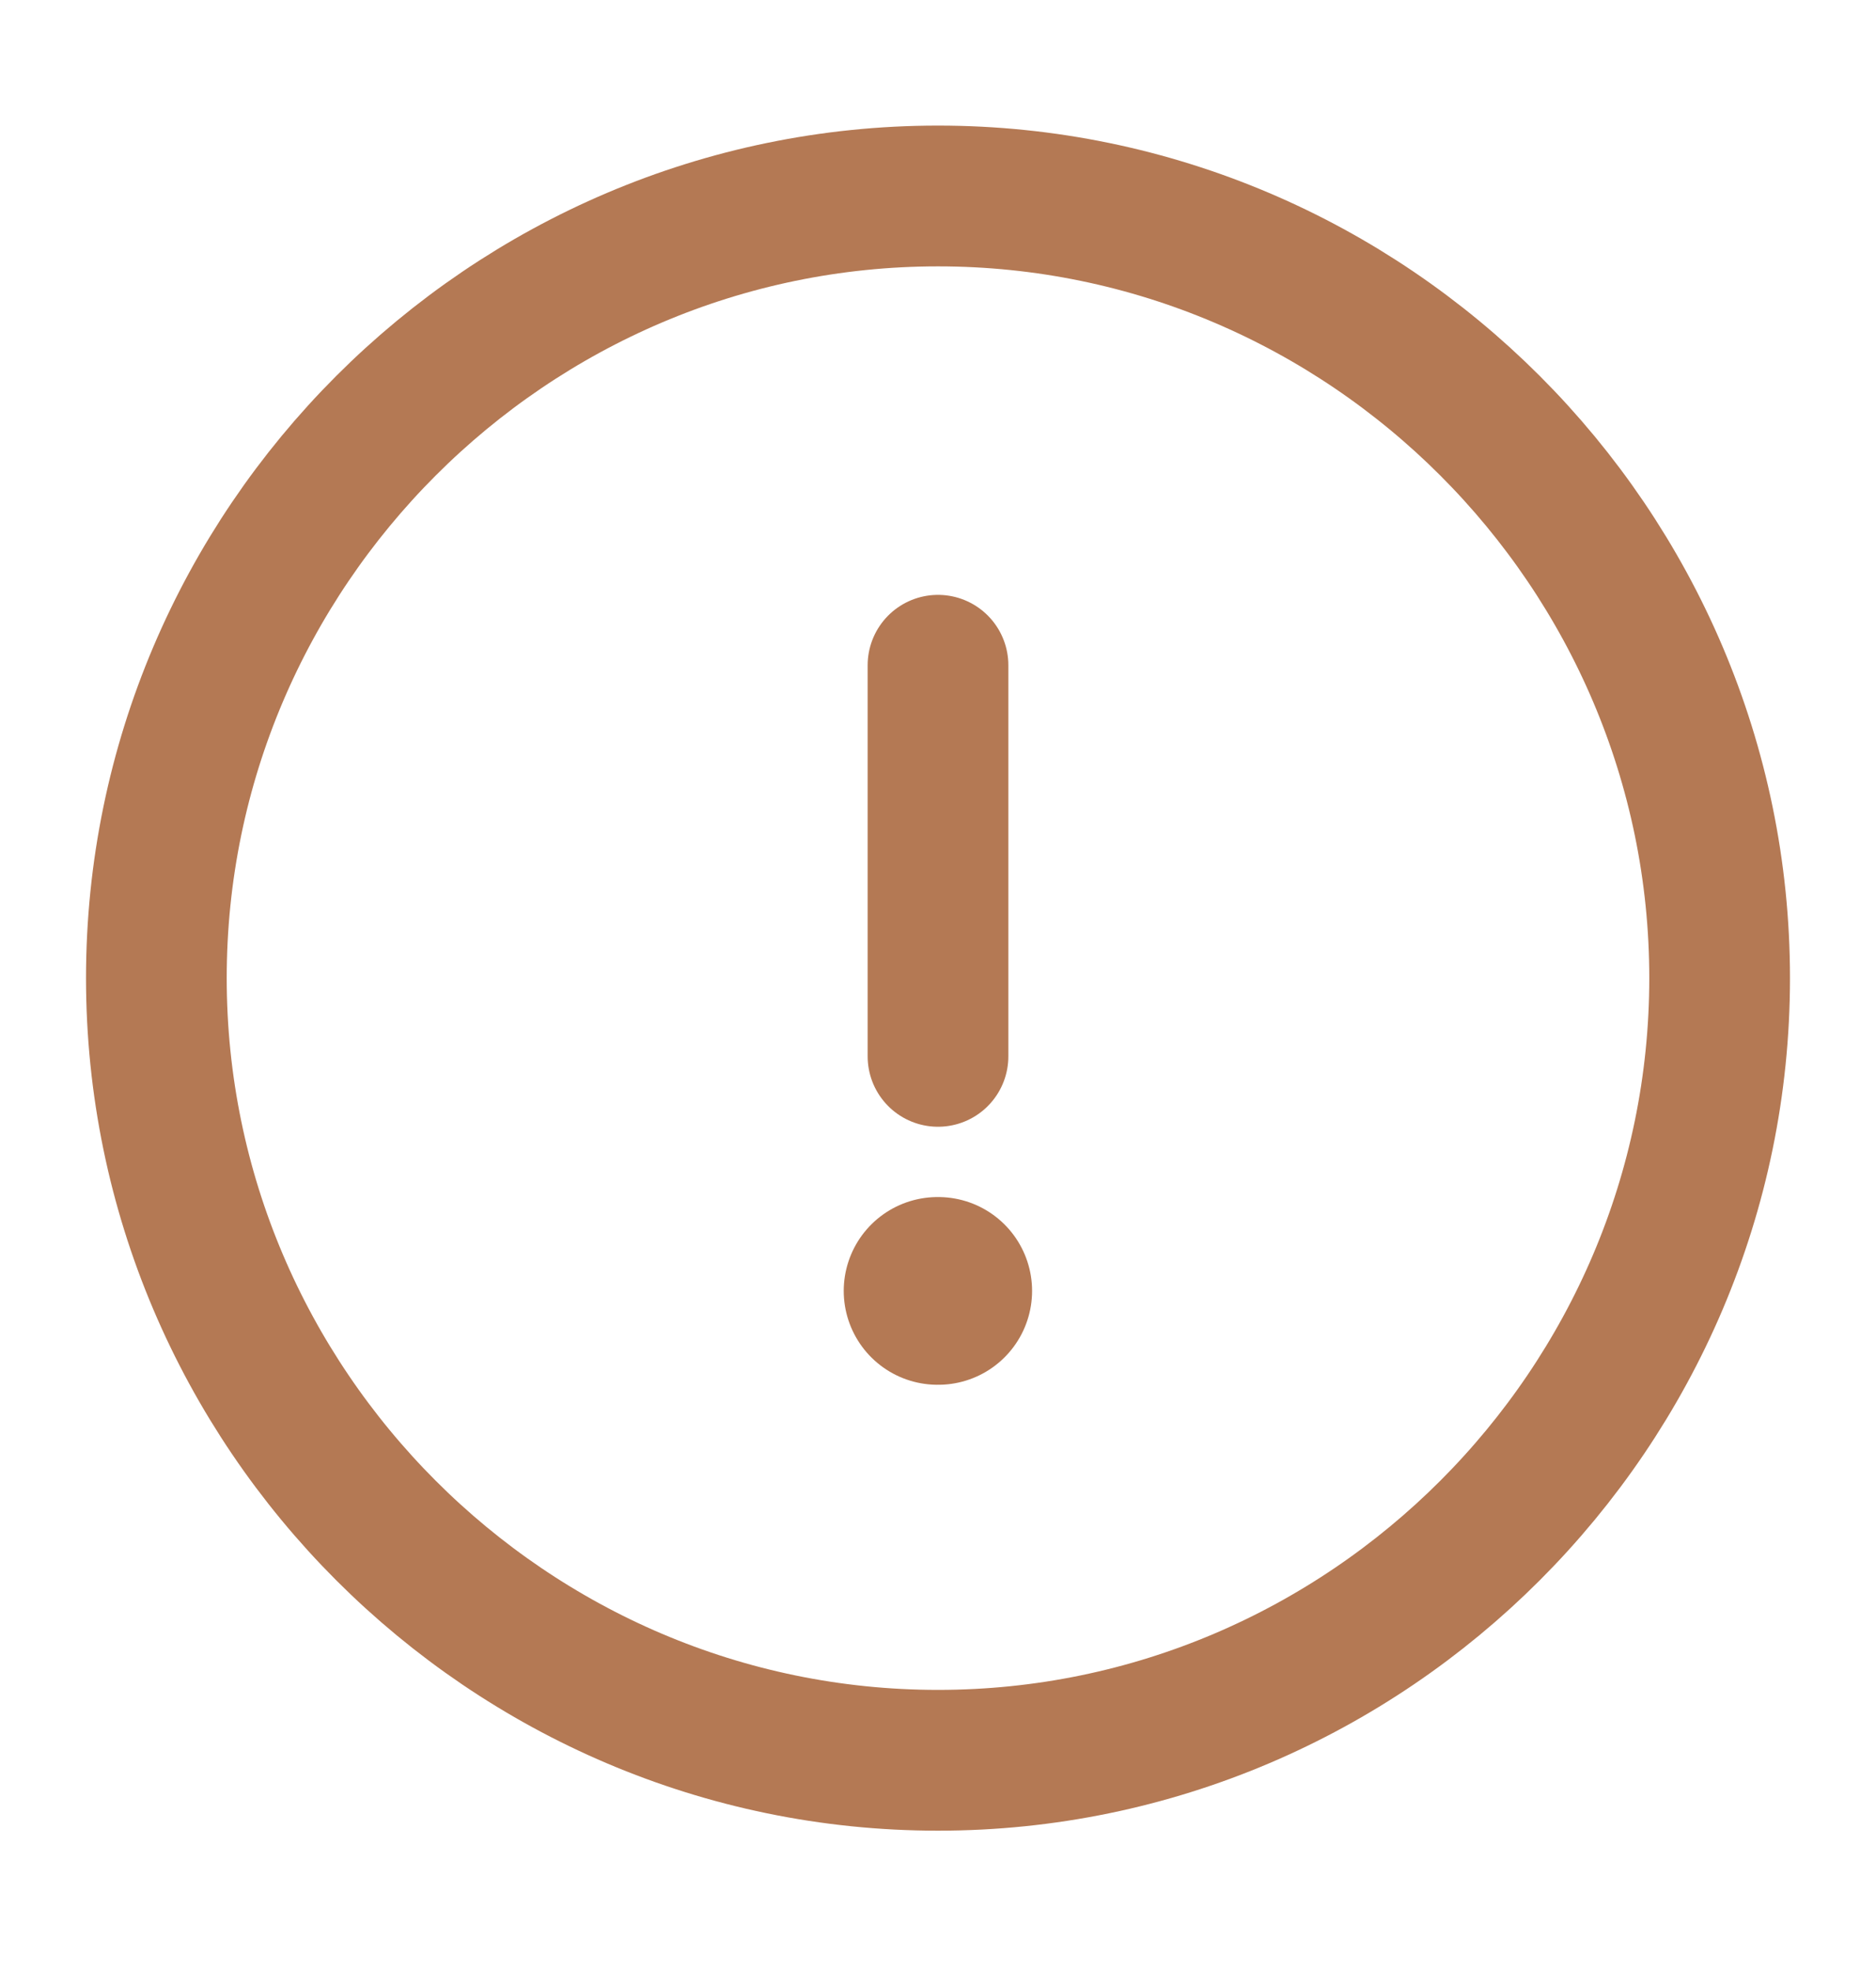
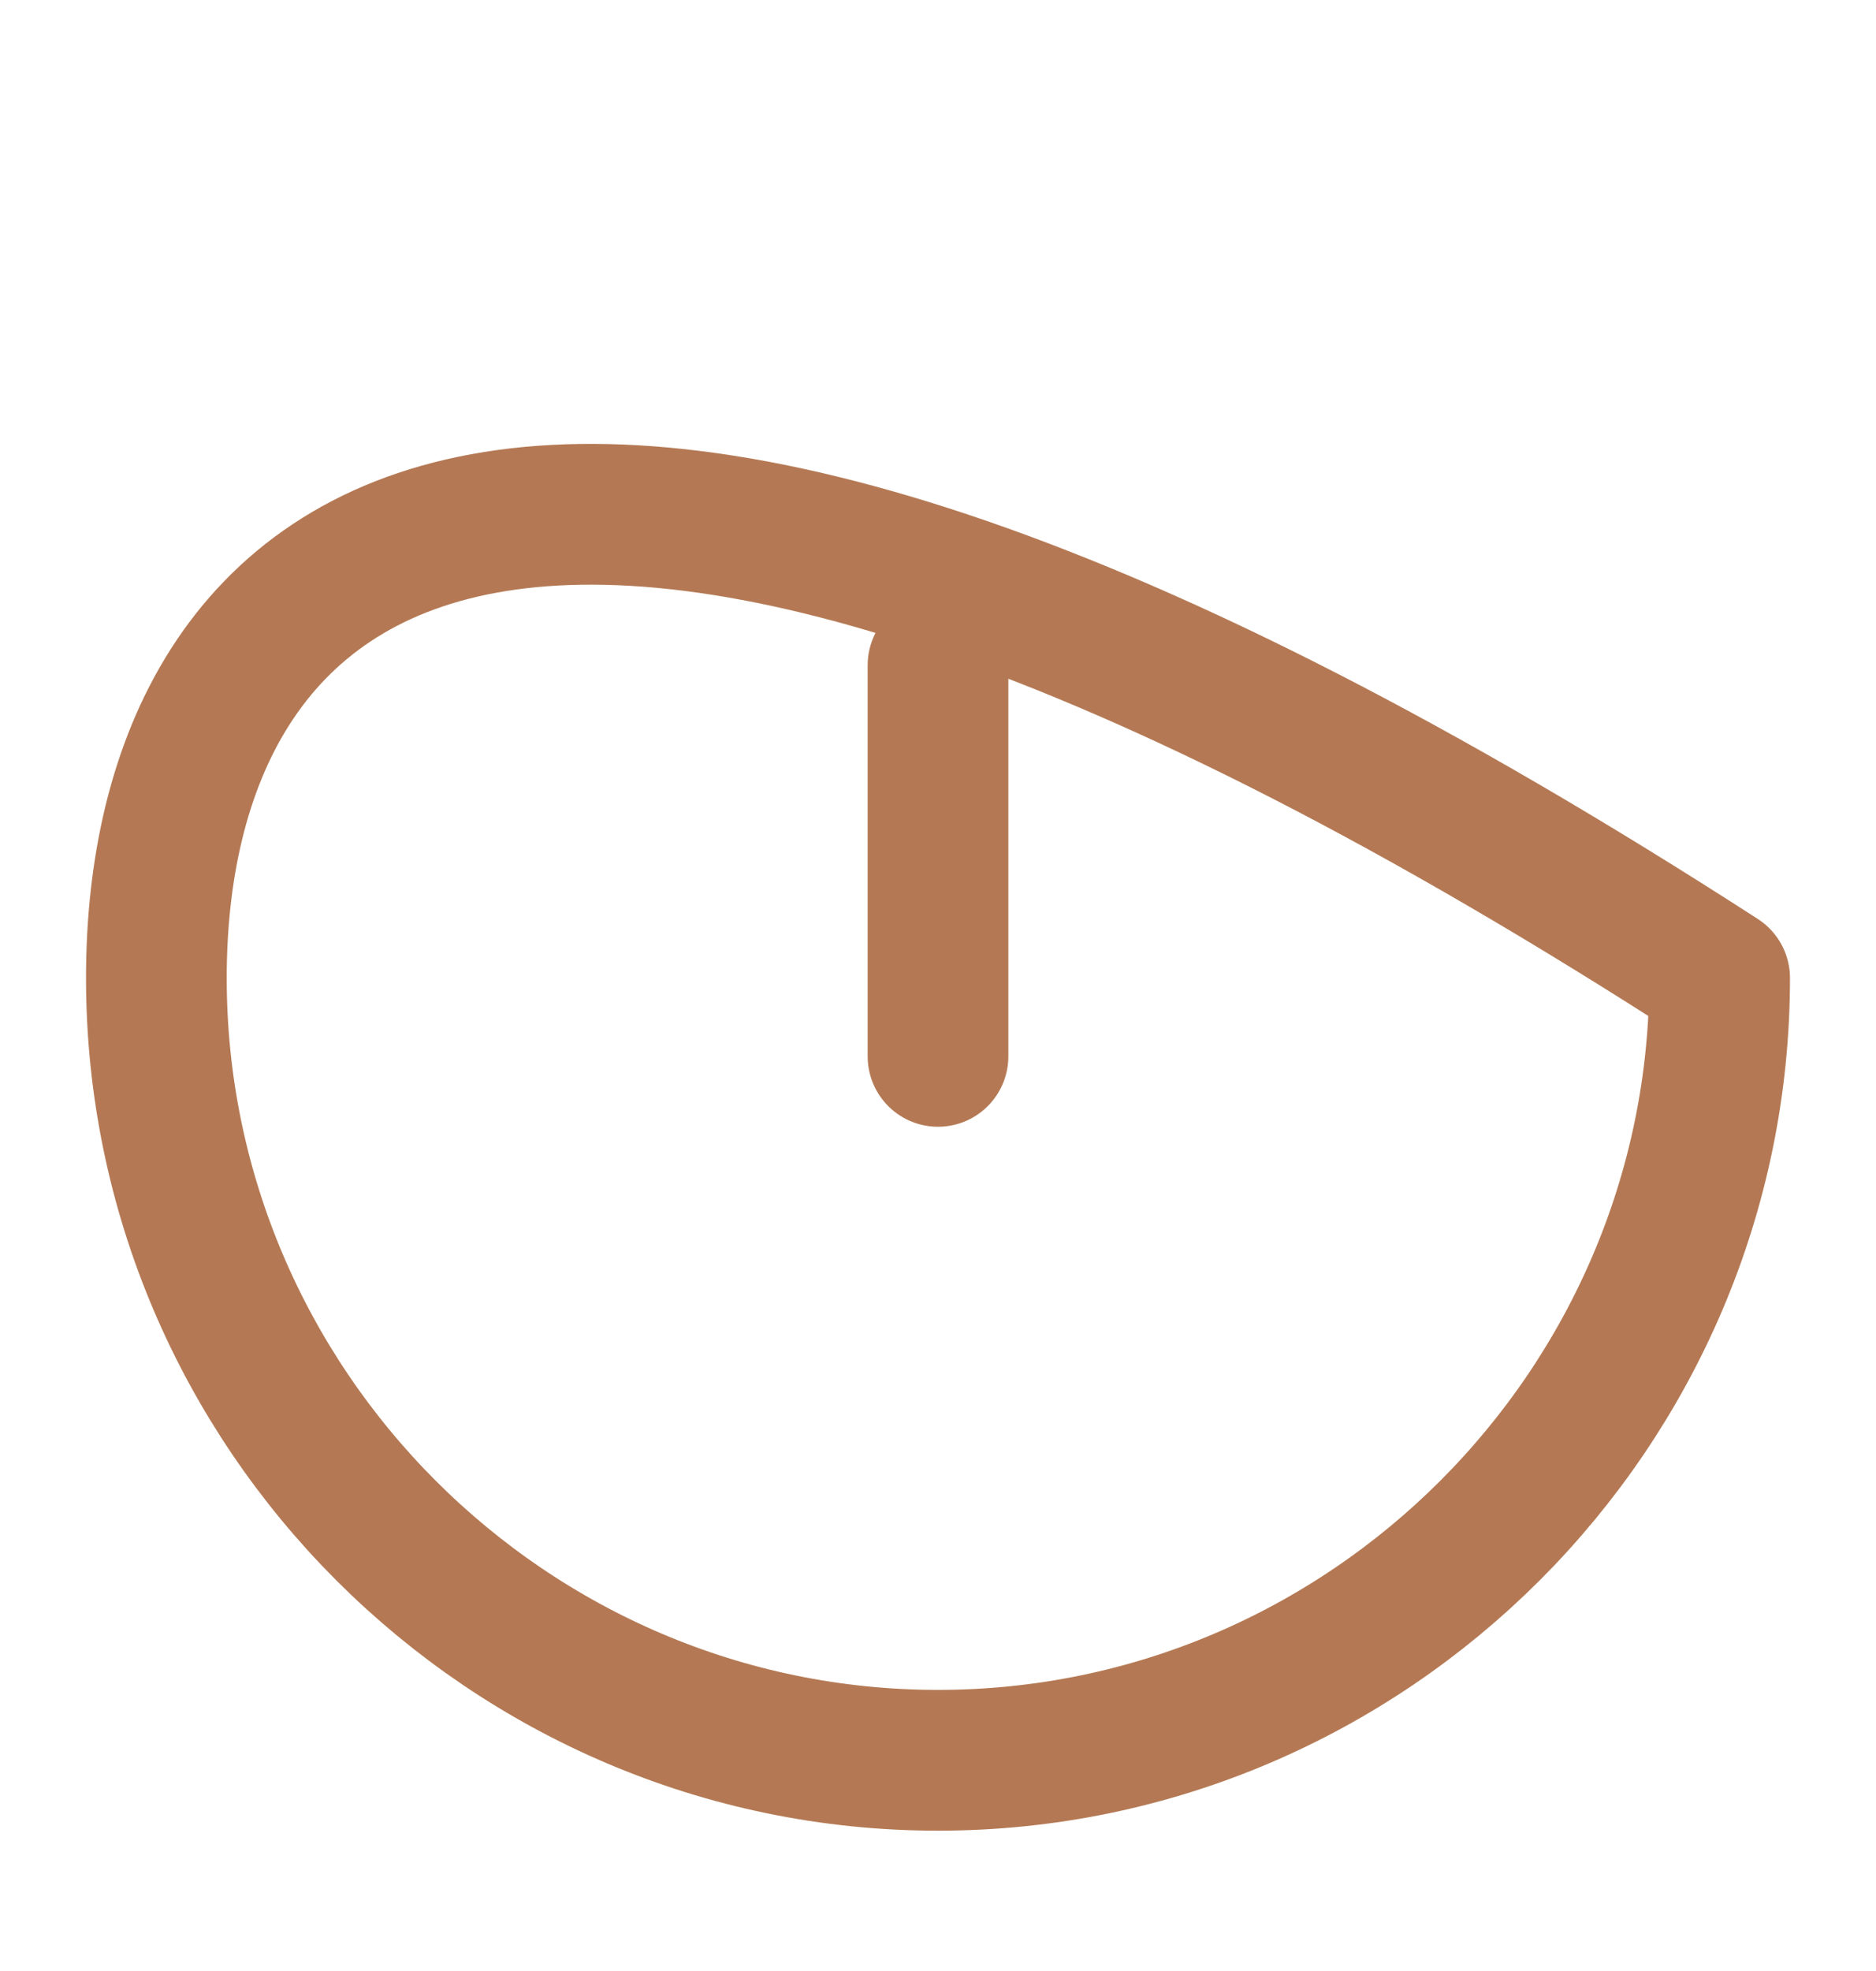
<svg xmlns="http://www.w3.org/2000/svg" width="20" height="21" viewBox="0 0 20 21" fill="none">
-   <path d="M10 18.755C14.583 18.755 18.333 15.005 18.333 10.421C18.333 5.838 14.583 2.088 10 2.088C5.417 2.088 1.667 5.838 1.667 10.421C1.667 15.005 5.417 18.755 10 18.755Z" stroke="#B47954" stroke-width="1.5" stroke-linecap="round" stroke-linejoin="round" />
+   <path d="M10 18.755C14.583 18.755 18.333 15.005 18.333 10.421C5.417 2.088 1.667 5.838 1.667 10.421C1.667 15.005 5.417 18.755 10 18.755Z" stroke="#B47954" stroke-width="1.5" stroke-linecap="round" stroke-linejoin="round" />
  <path d="M10 7.088V11.255" stroke="#B47954" stroke-width="1.5" stroke-linecap="round" stroke-linejoin="round" />
-   <path d="M9.995 13.754H10.003" stroke="#B47954" stroke-width="2" stroke-linecap="round" stroke-linejoin="round" />
</svg>